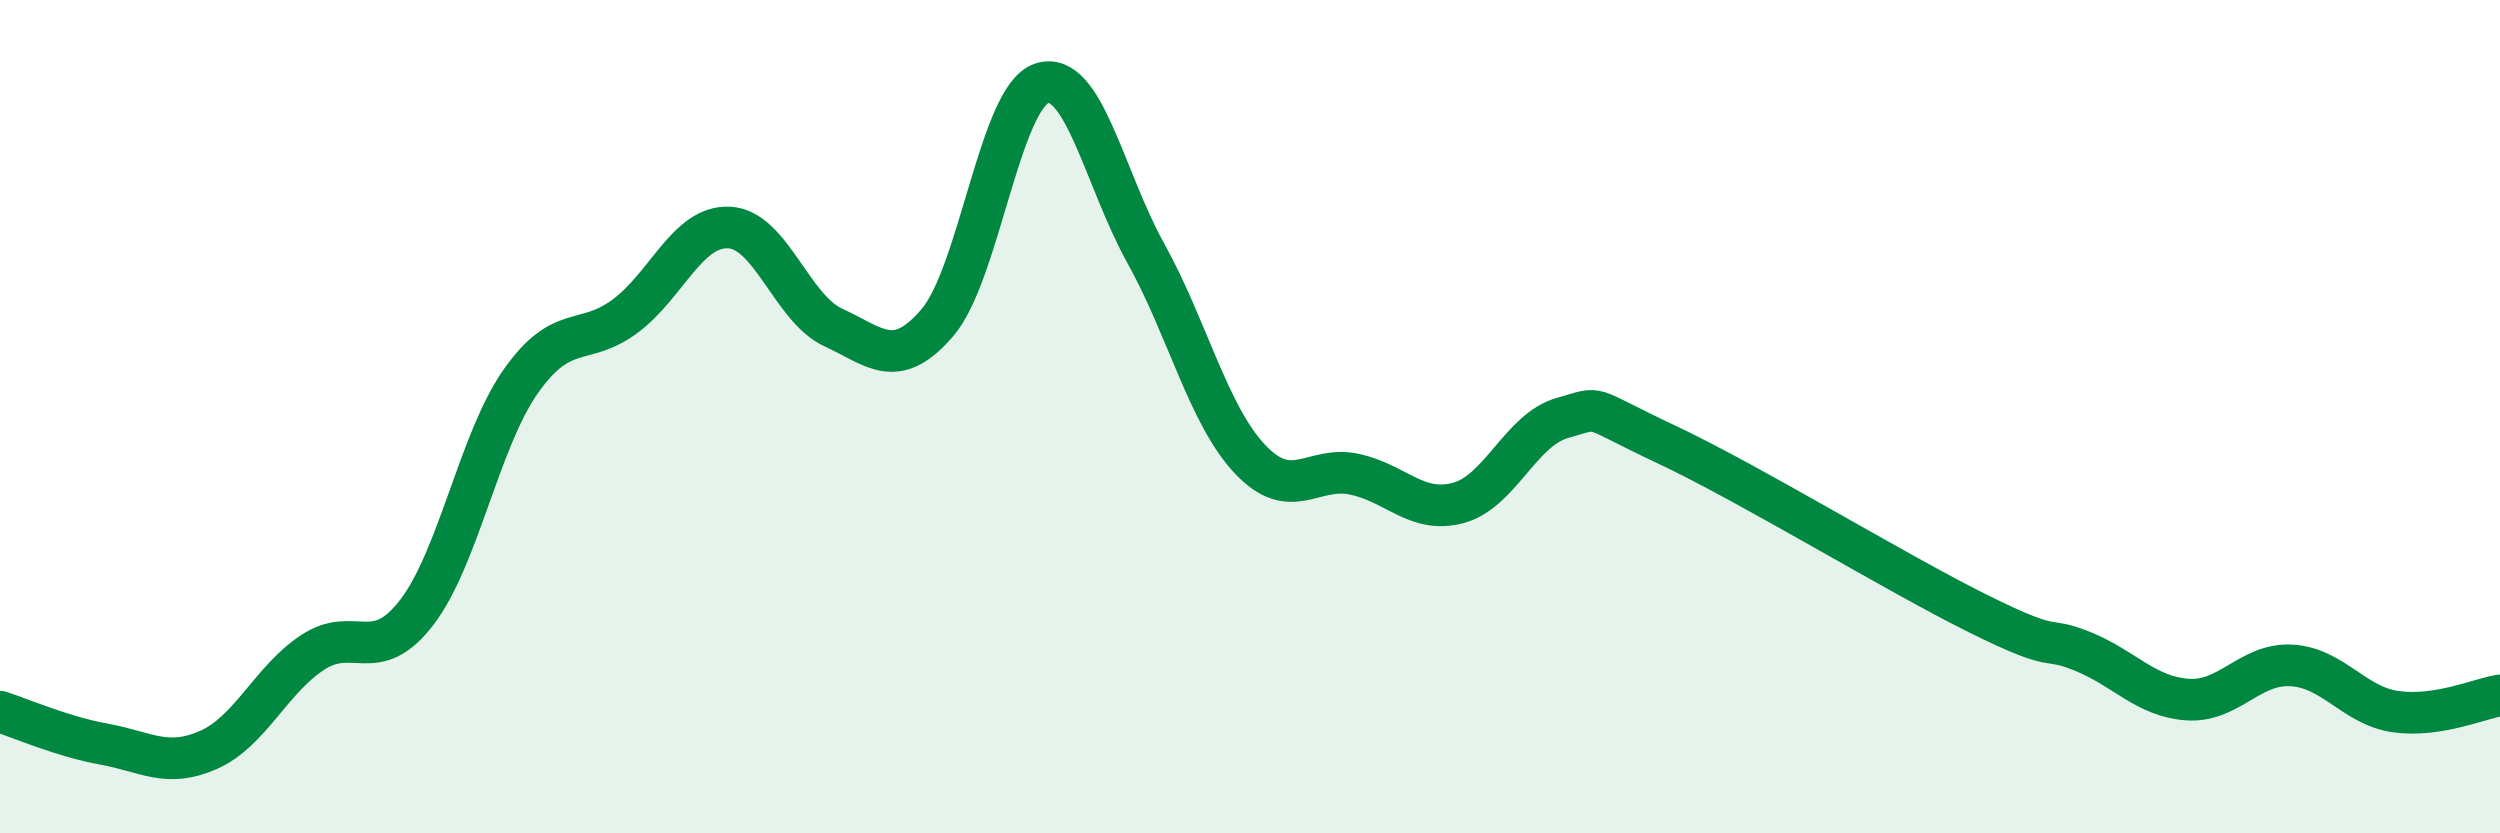
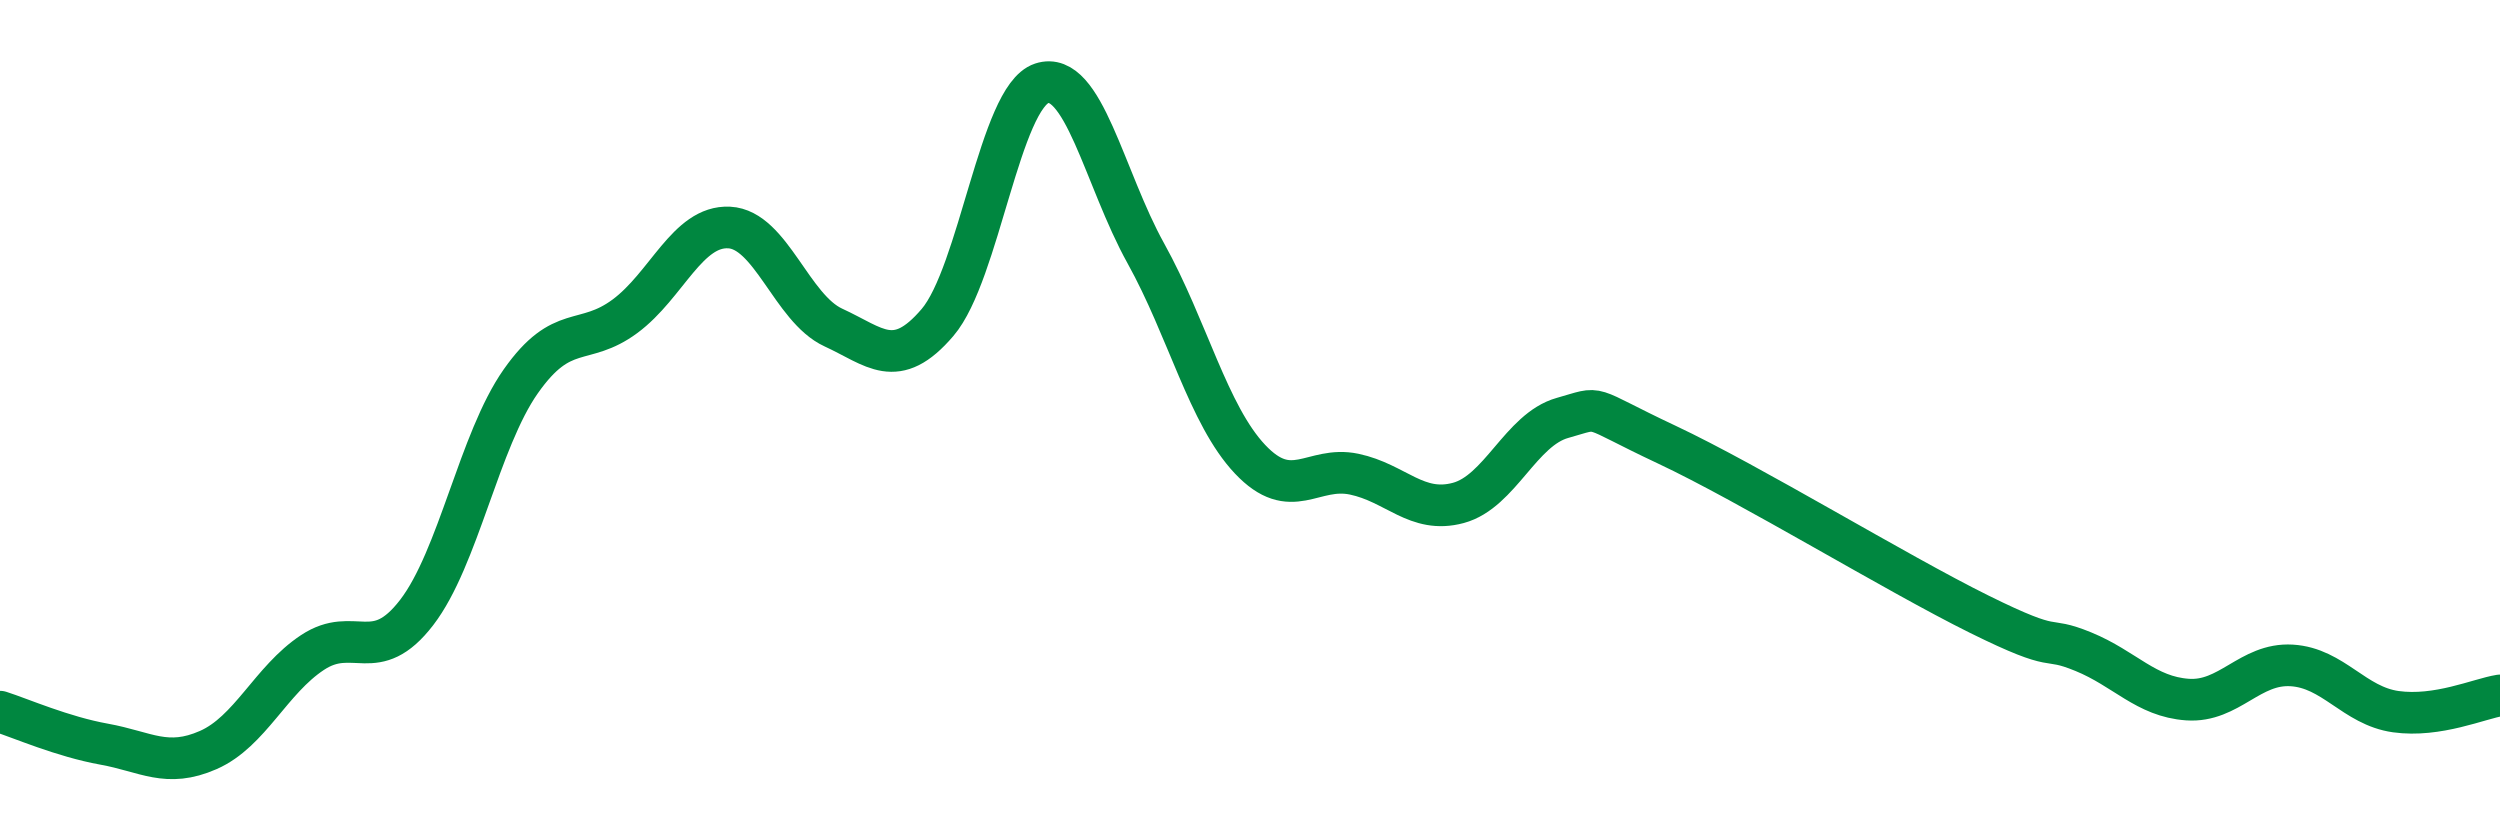
<svg xmlns="http://www.w3.org/2000/svg" width="60" height="20" viewBox="0 0 60 20">
-   <path d="M 0,17.08 C 0.5,17.24 1.5,17.68 2.5,17.86 C 3.5,18.04 4,18.44 5,18 C 6,17.56 6.5,16.32 7.5,15.66 C 8.5,15 9,16 10,14.7 C 11,13.4 11.5,10.57 12.5,9.15 C 13.5,7.73 14,8.33 15,7.59 C 16,6.85 16.5,5.41 17.5,5.46 C 18.5,5.51 19,7.4 20,7.86 C 21,8.32 21.5,8.91 22.5,7.74 C 23.5,6.57 24,2.33 25,2 C 26,1.67 26.5,4.28 27.5,6.08 C 28.5,7.88 29,9.96 30,11.02 C 31,12.08 31.5,11.17 32.5,11.38 C 33.5,11.59 34,12.34 35,12.07 C 36,11.8 36.5,10.31 37.5,10.03 C 38.5,9.75 38,9.73 40,10.67 C 42,11.61 45.5,13.75 47.5,14.74 C 49.5,15.73 49,15.23 50,15.64 C 51,16.05 51.5,16.72 52.5,16.79 C 53.5,16.86 54,15.91 55,15.97 C 56,16.03 56.5,16.94 57.5,17.08 C 58.5,17.22 59.5,16.77 60,16.69L60 20L0 20Z" fill="#008740" opacity="0.1" stroke-linecap="round" stroke-linejoin="round" />
  <path d="M 0,17.08 C 0.5,17.24 1.5,17.68 2.5,17.86 C 3.5,18.04 4,18.44 5,18 C 6,17.56 6.5,16.32 7.5,15.66 C 8.5,15 9,16 10,14.7 C 11,13.4 11.5,10.57 12.5,9.15 C 13.5,7.73 14,8.33 15,7.59 C 16,6.85 16.5,5.41 17.5,5.46 C 18.5,5.51 19,7.4 20,7.86 C 21,8.32 21.5,8.91 22.5,7.74 C 23.5,6.57 24,2.33 25,2 C 26,1.67 26.5,4.28 27.5,6.08 C 28.5,7.88 29,9.96 30,11.02 C 31,12.08 31.5,11.17 32.5,11.38 C 33.5,11.59 34,12.34 35,12.07 C 36,11.8 36.5,10.31 37.5,10.03 C 38.5,9.75 38,9.73 40,10.67 C 42,11.61 45.5,13.75 47.5,14.74 C 49.5,15.73 49,15.23 50,15.64 C 51,16.05 51.5,16.72 52.5,16.79 C 53.5,16.86 54,15.91 55,15.97 C 56,16.03 56.5,16.94 57.5,17.08 C 58.5,17.22 59.5,16.77 60,16.69" stroke="#008740" stroke-width="1" fill="none" stroke-linecap="round" stroke-linejoin="round" />
</svg>